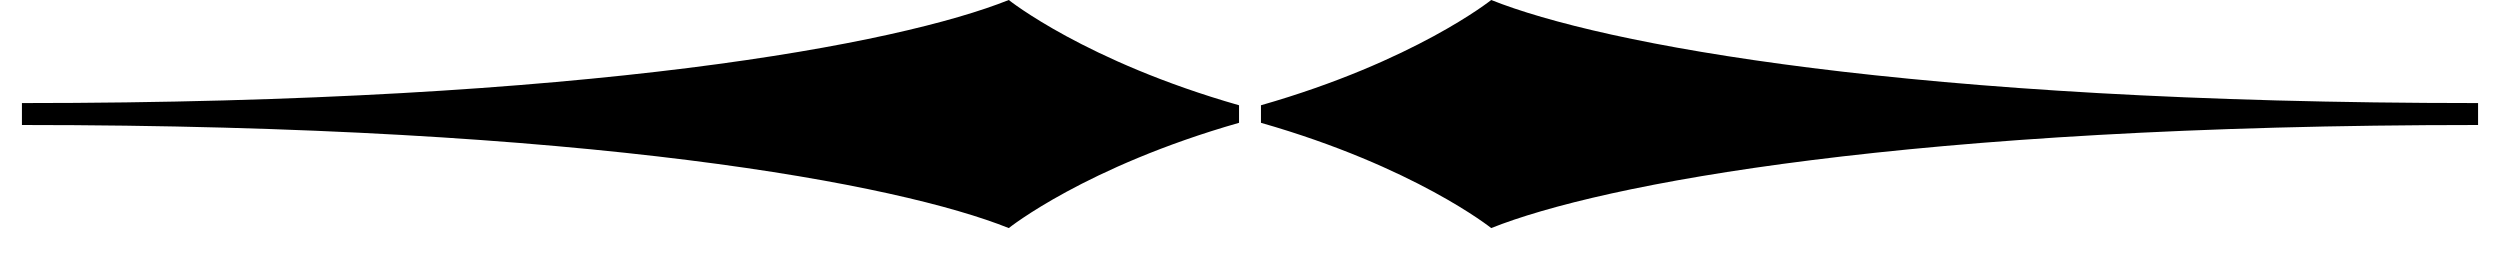
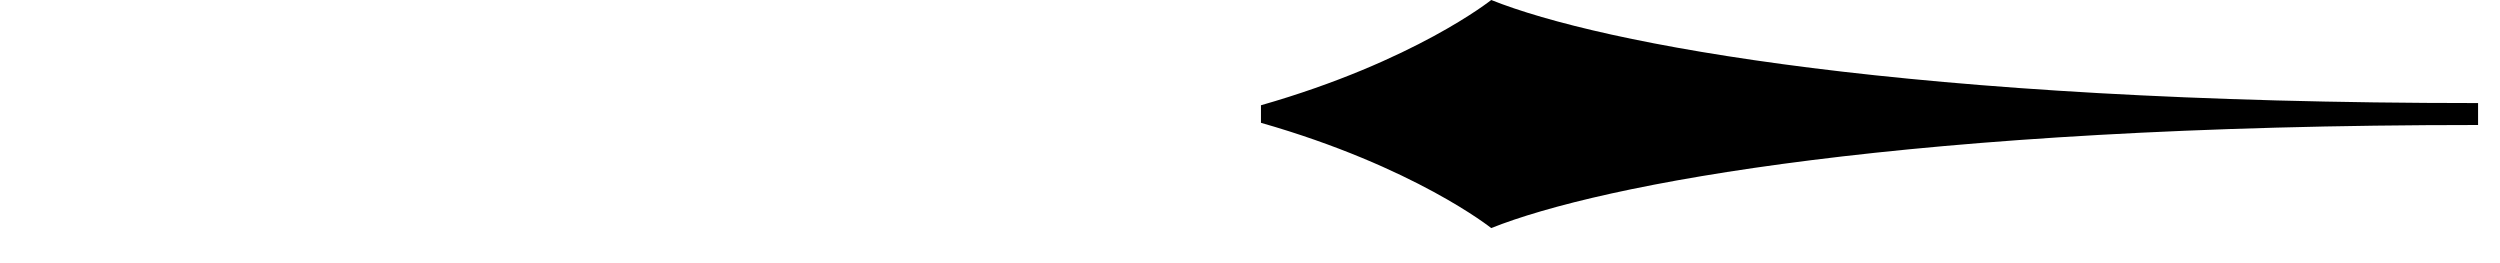
<svg xmlns="http://www.w3.org/2000/svg" width="57" height="6" viewBox="0 0 57 6" fill="none">
-   <path d="M23 0C23 0 24.75 1.4 28.25 2.4V2.8C24.75 3.8 23 5.2 23 5.2C20.5 4.2 13.5 2.85 0.5 2.85L0.5 2.35C13.5 2.35 20.5 1 23 0Z" fill="black" />
  <path d="M34 0C34 0 32.25 1.4 28.75 2.4V2.8C32.25 3.8 34 5.2 34 5.2C36.5 4.2 43.5 2.85 56.5 2.85L56.5 2.35C43.5 2.35 36.5 1 34 0Z" fill="black" />
</svg>